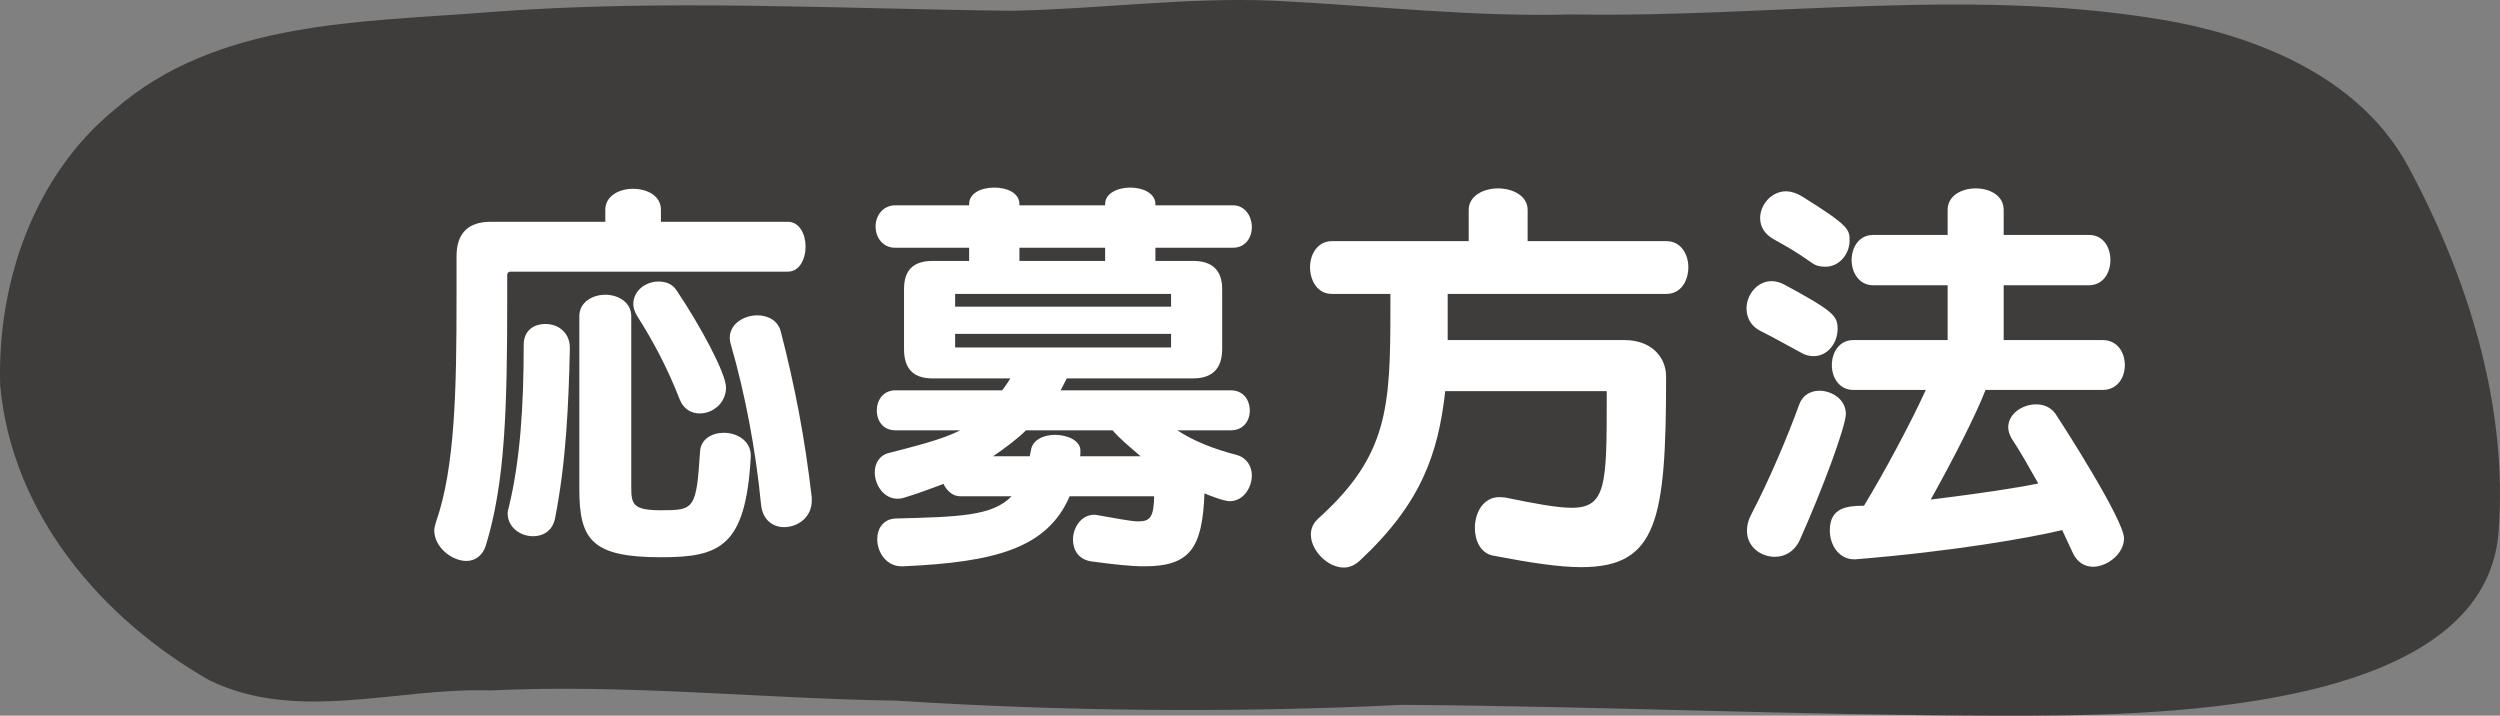
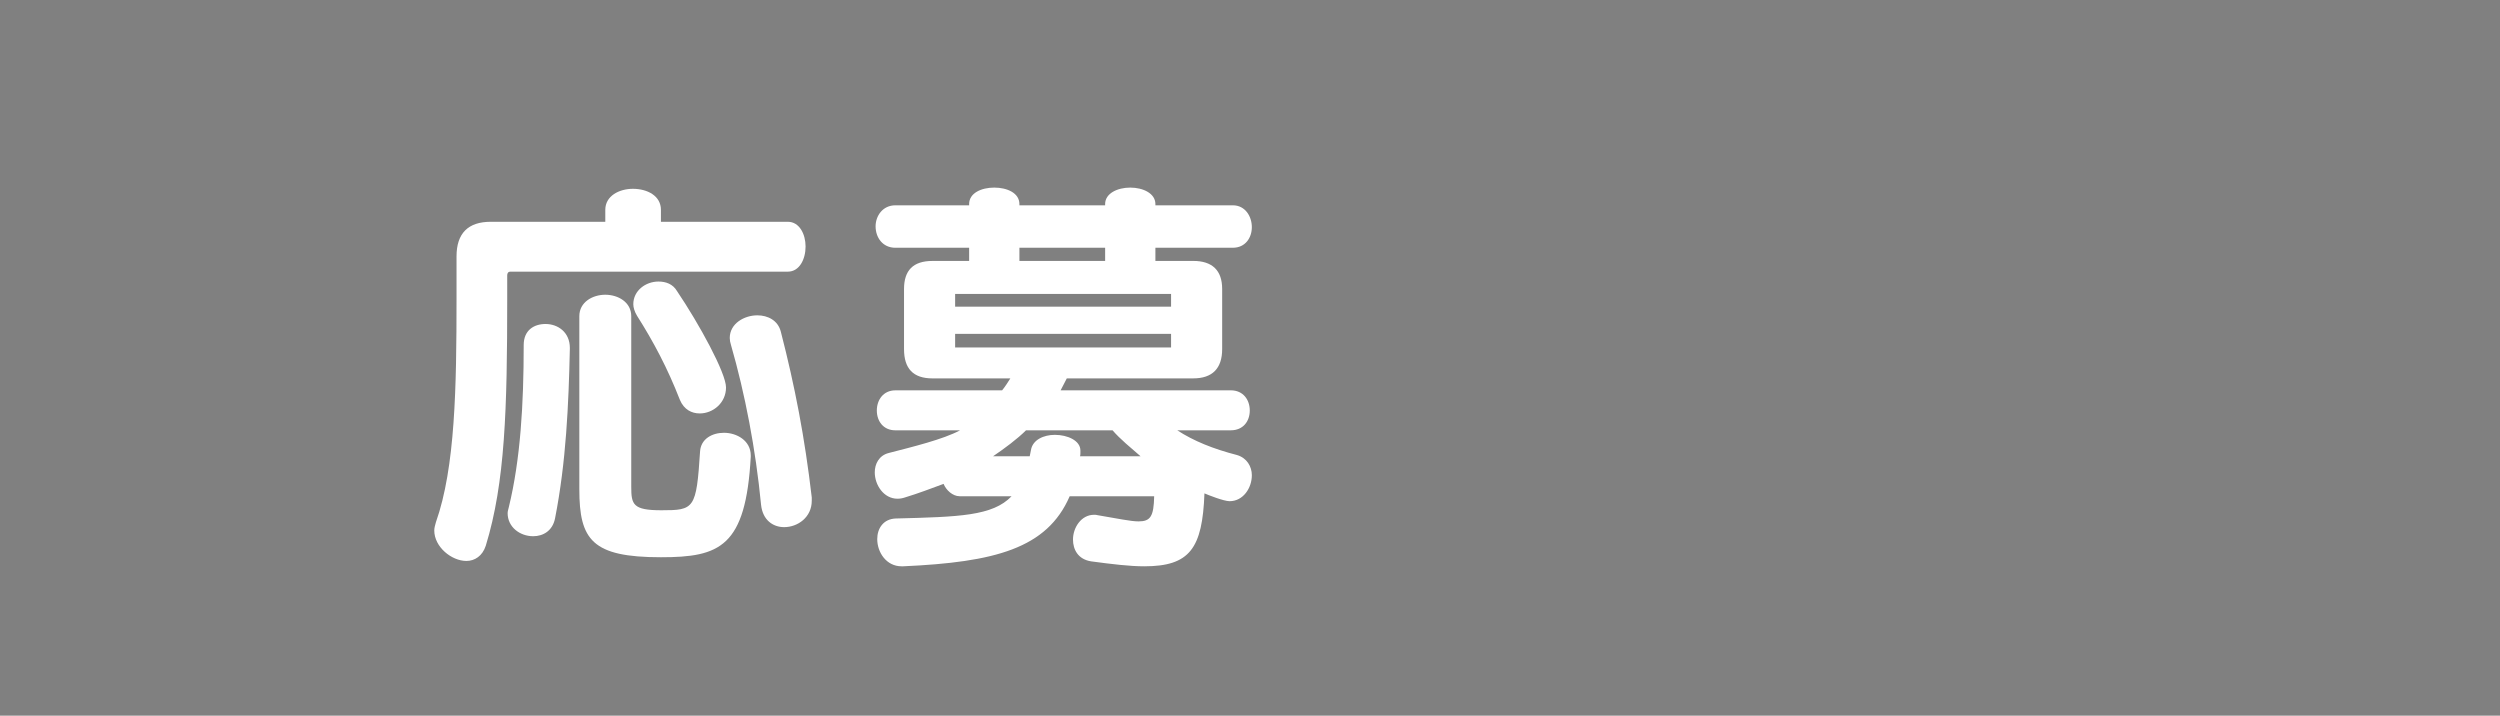
<svg xmlns="http://www.w3.org/2000/svg" id="_レイヤー_2" viewBox="0 0 169.859 48.626">
  <rect x="0" y="0" width="169.859" height="48.626" fill="#808080" stroke="none" />
  <defs>
    <style>.cls-1{fill:#fff;}.cls-2{fill:#3f3d3c;}</style>
  </defs>
  <g id="_デザインメイン">
-     <path class="cls-2" d="M163.618,11.303c4.047,7.519,6.788,16.207,6.149,24.818-.939,12.571-24.427,12.515-33.835,12.505-13.556-.02-27.108-.645-40.664-.736-11.465.558-22.909.442-34.368-.284-9.185-.142-18.354-1.142-27.549-.696-6.367-.218-13.115,2.224-19.106-.68C6.867,42.03.81,34.902.013,26.194c-.218-6.961,2.285-14.267,7.784-18.755C14.773,1.356,24.582,1.524,33.31.818c11.784-.894,23.569-.218,35.358-.086,6.001-.107,11.886-.934,17.872-.686,6.793.335,13.556,1.127,20.36.934,13.688.239,27.493-1.98,41.06.548,6.154,1.234,12.531,4.021,15.658,9.774Z" />
    <path class="cls-1" d="M34.686,18.457c-.168,0-.224.112-.224.252v1.568c0,7.504-.14,12.516-1.456,16.8-.224.7-.756,1.036-1.316,1.036-1.008,0-2.184-.952-2.184-2.072,0-.168.056-.363.112-.561,1.316-3.723,1.4-9.184,1.4-15.203v-2.855c0-1.568.784-2.353,2.324-2.353h7.784v-.812c0-.953.952-1.429,1.876-1.429.98,0,1.904.476,1.904,1.429v.812h8.624c.784,0,1.204.84,1.204,1.68,0,.868-.42,1.708-1.204,1.708h-18.844ZM38.718,23.693c-.084,3.779-.252,7.699-1.008,11.535-.168.841-.812,1.205-1.484,1.205-.896,0-1.736-.617-1.736-1.568,0-.141.056-.28.084-.42.784-3.221,1.008-6.944,1.008-11.004,0-1.008.7-1.428,1.484-1.428.84,0,1.652.56,1.652,1.623v.057ZM51.01,31.029c-.336,6.132-2.1,6.832-6.104,6.832-4.676,0-5.544-1.176-5.544-4.62v-11.761c0-.951.896-1.455,1.764-1.455s1.764.504,1.764,1.455v11.593c0,1.204.112,1.596,2.044,1.596,2.24,0,2.38-.084,2.632-4.004.056-.84.812-1.26,1.624-1.26.868,0,1.82.532,1.82,1.54v.084ZM47.537,28.09c-.532,0-1.064-.253-1.344-.925-.84-2.155-1.792-3.948-2.912-5.712-.168-.279-.252-.561-.252-.784,0-.924.84-1.54,1.708-1.54.504,0,.98.168,1.26.645,1.512,2.24,3.332,5.572,3.332,6.552,0,1.036-.868,1.765-1.792,1.765ZM55.154,34.025c0,1.119-.952,1.791-1.876,1.791-.756,0-1.456-.475-1.568-1.512-.364-3.779-1.092-7.56-2.044-10.863-.056-.168-.084-.336-.084-.477,0-.979.98-1.539,1.876-1.539.7,0,1.4.336,1.596,1.119.952,3.696,1.624,7.168,2.1,11.256v.225Z" />
    <path class="cls-1" d="M79.987,29.237c1.12.728,2.436,1.26,4.06,1.68.672.196,1.008.784,1.008,1.372,0,.868-.588,1.764-1.512,1.764-.392,0-1.456-.42-1.708-.531-.14,3.724-.98,4.955-4.088,4.955-.98,0-2.156-.14-3.612-.336-.896-.14-1.232-.812-1.232-1.483,0-.812.56-1.681,1.428-1.681.084,0,.168,0,.252.028,1.344.224,2.24.421,2.772.421.812,0,1.036-.336,1.064-1.709h-5.74c-1.54,3.557-5.096,4.48-11.312,4.76h-.112c-1.036,0-1.652-.951-1.652-1.848,0-.729.42-1.371,1.26-1.4,4.312-.111,6.58-.168,7.868-1.512h-3.528c-.476,0-.924-.42-1.092-.84-.84.309-1.708.645-2.632.924-.168.057-.336.084-.504.084-.924,0-1.54-.924-1.54-1.791,0-.561.28-1.148.952-1.316,1.624-.42,3.696-.924,4.844-1.54h-4.396c-.812,0-1.26-.616-1.26-1.345s.448-1.371,1.26-1.371h7.252c.168-.196.42-.588.56-.812h-5.292c-1.316,0-1.932-.672-1.932-1.988v-4.088c0-1.26.616-1.904,1.932-1.904h2.492v-.896h-5.012c-.868,0-1.344-.7-1.344-1.456,0-.699.476-1.428,1.344-1.428h5.012v-.084c0-.756.84-1.12,1.708-1.12s1.708.364,1.708,1.12v.084h5.824v-.084c0-.729.84-1.12,1.708-1.12s1.708.392,1.708,1.12v.084h5.264c.84,0,1.288.756,1.288,1.484s-.448,1.399-1.288,1.399h-5.264v.896h2.576c1.288,0,1.96.645,1.96,1.904v4.088c0,1.316-.672,1.988-1.96,1.988h-8.596l-.42.812h11.564c.84,0,1.288.644,1.288,1.371s-.448,1.345-1.288,1.345h-3.64ZM79.567,19.969h-14.672v.869h14.672v-.869ZM79.567,22.685h-14.672v.924h14.672v-.924ZM69.711,29.237c-.588.588-1.456,1.231-2.24,1.764h2.492l.084-.42c.112-.7.868-1.036,1.624-1.036.868,0,1.736.393,1.736,1.064v.14c0,.056,0,.196-.028.252h4.116c-.644-.56-1.4-1.176-1.904-1.764h-5.88ZM75.087,16.833h-5.824v.896h5.824v-.896Z" />
-     <path class="cls-1" d="M109.169,26.577h-10.976c-.476,4.284-1.652,7.644-5.796,11.508-.364.336-.728.476-1.092.476-1.12,0-2.24-1.176-2.24-2.239,0-.392.14-.757.504-1.093,4.76-4.283,4.9-7.56,4.9-14.336v-.924h-3.976c-.98,0-1.484-.896-1.484-1.819,0-.868.504-1.765,1.484-1.765h9.296v-2.127c0-.953,1.008-1.457,1.988-1.457,1.008,0,2.016.504,2.016,1.457v2.127h9.436c.98,0,1.484.896,1.484,1.765,0,.924-.504,1.819-1.484,1.819h-14.868v3.137h12.012c1.764,0,2.828,1.092,2.828,2.492,0,9.744-.588,12.936-5.768,12.936-1.54,0-3.5-.309-5.992-.784-.84-.168-1.232-1.008-1.232-1.876,0-1.036.56-2.1,1.68-2.1.112,0,.224.027.364.027,2.044.42,3.556.7,4.536.7,2.352,0,2.38-1.596,2.38-7.476v-.448Z" />
-     <path class="cls-1" d="M118.666,20.949c0-.924.728-1.848,1.708-1.848.28,0,.56.084.84.224,3.361,1.819,3.64,2.128,3.64,3.024,0,.951-.672,1.848-1.624,1.848-.28,0-.56-.057-.84-.225-1.092-.588-1.876-1.035-2.772-1.483-.672-.336-.952-.925-.952-1.54ZM120.598,37.833c-.952,0-1.904-.672-1.904-1.764,0-.308.056-.644.252-1.036,1.26-2.408,2.548-5.46,3.304-7.561.224-.615.756-.924,1.372-.924.84,0,1.792.588,1.792,1.568,0,.84-1.568,5.096-3.165,8.652-.364.728-1.008,1.063-1.652,1.063ZM123.118,17.869c-1.064-.756-1.764-1.148-2.576-1.596-.672-.364-.952-.896-.952-1.456,0-.896.756-1.82,1.764-1.82.308,0,.7.112,1.064.336,3.249,2.017,3.249,2.269,3.249,3.024,0,.896-.7,1.764-1.624,1.764-.28,0-.616-.027-.924-.252ZM140.114,36.014c-2.212.531-7.447,1.455-14.056,1.987h-.084c-1.036,0-1.651-.979-1.651-1.96,0-1.54,1.147-1.68,2.323-1.68,1.429-2.352,3.221-5.713,4.2-7.868h-4.928c-.952,0-1.456-.84-1.456-1.681,0-.867.504-1.707,1.456-1.707h6.412v-3.725h-5.068c-.952,0-1.456-.867-1.456-1.707,0-.869.504-1.709,1.456-1.709h5.068v-1.707c0-.98.979-1.457,1.903-1.457.952,0,1.904.477,1.904,1.457v1.707h5.796c.979,0,1.456.84,1.456,1.709,0,.84-.477,1.707-1.456,1.707h-5.796v3.725h6.72c1.008,0,1.512.84,1.512,1.707,0,.841-.504,1.681-1.512,1.681h-7.952c-.644,1.681-2.268,4.844-3.724,7.448,3.191-.393,5.656-.756,7.308-1.092-.672-1.176-1.26-2.24-1.792-3.024-.168-.28-.252-.56-.252-.784,0-.924.952-1.568,1.904-1.568.504,0,.979.196,1.288.617.364.531,4.676,7.223,4.676,8.483,0,1.063-1.148,1.932-2.1,1.932-.561,0-1.064-.28-1.372-.924l-.729-1.567Z" />
  </g>
</svg>